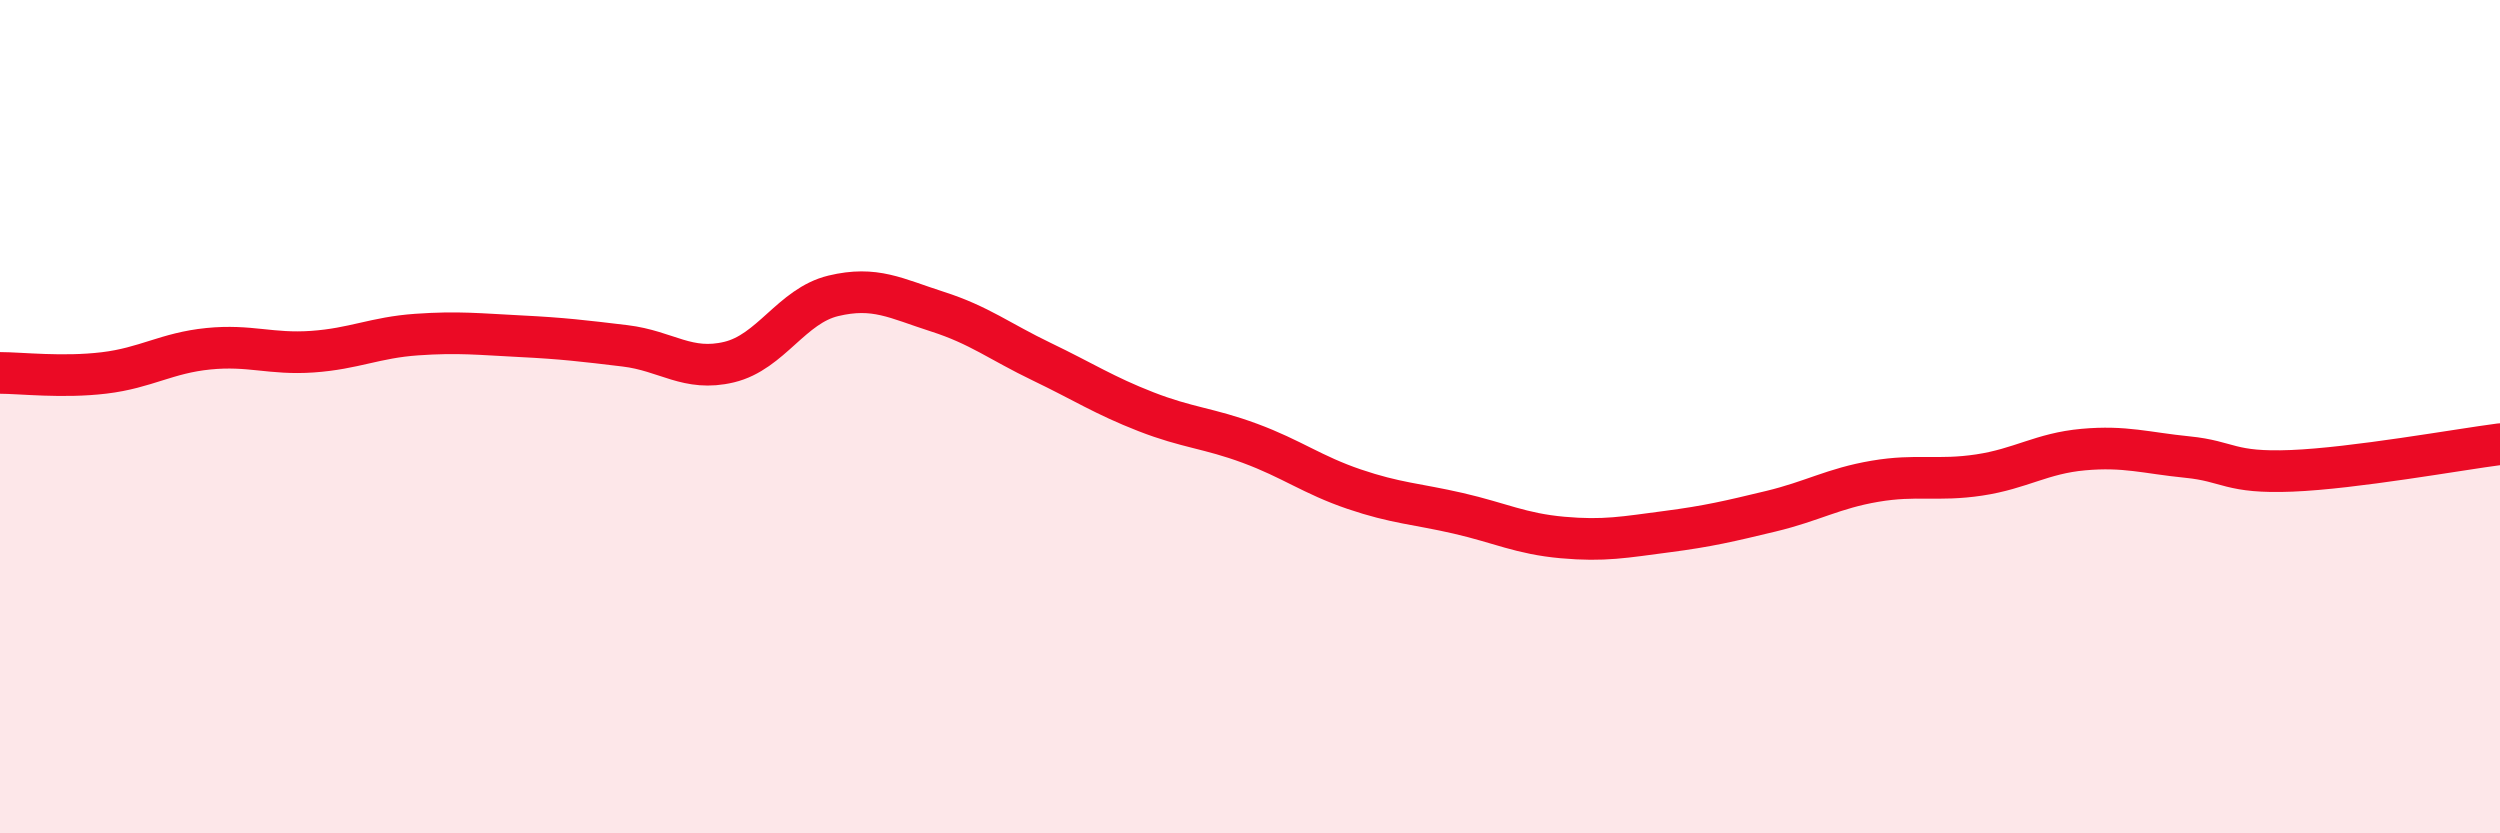
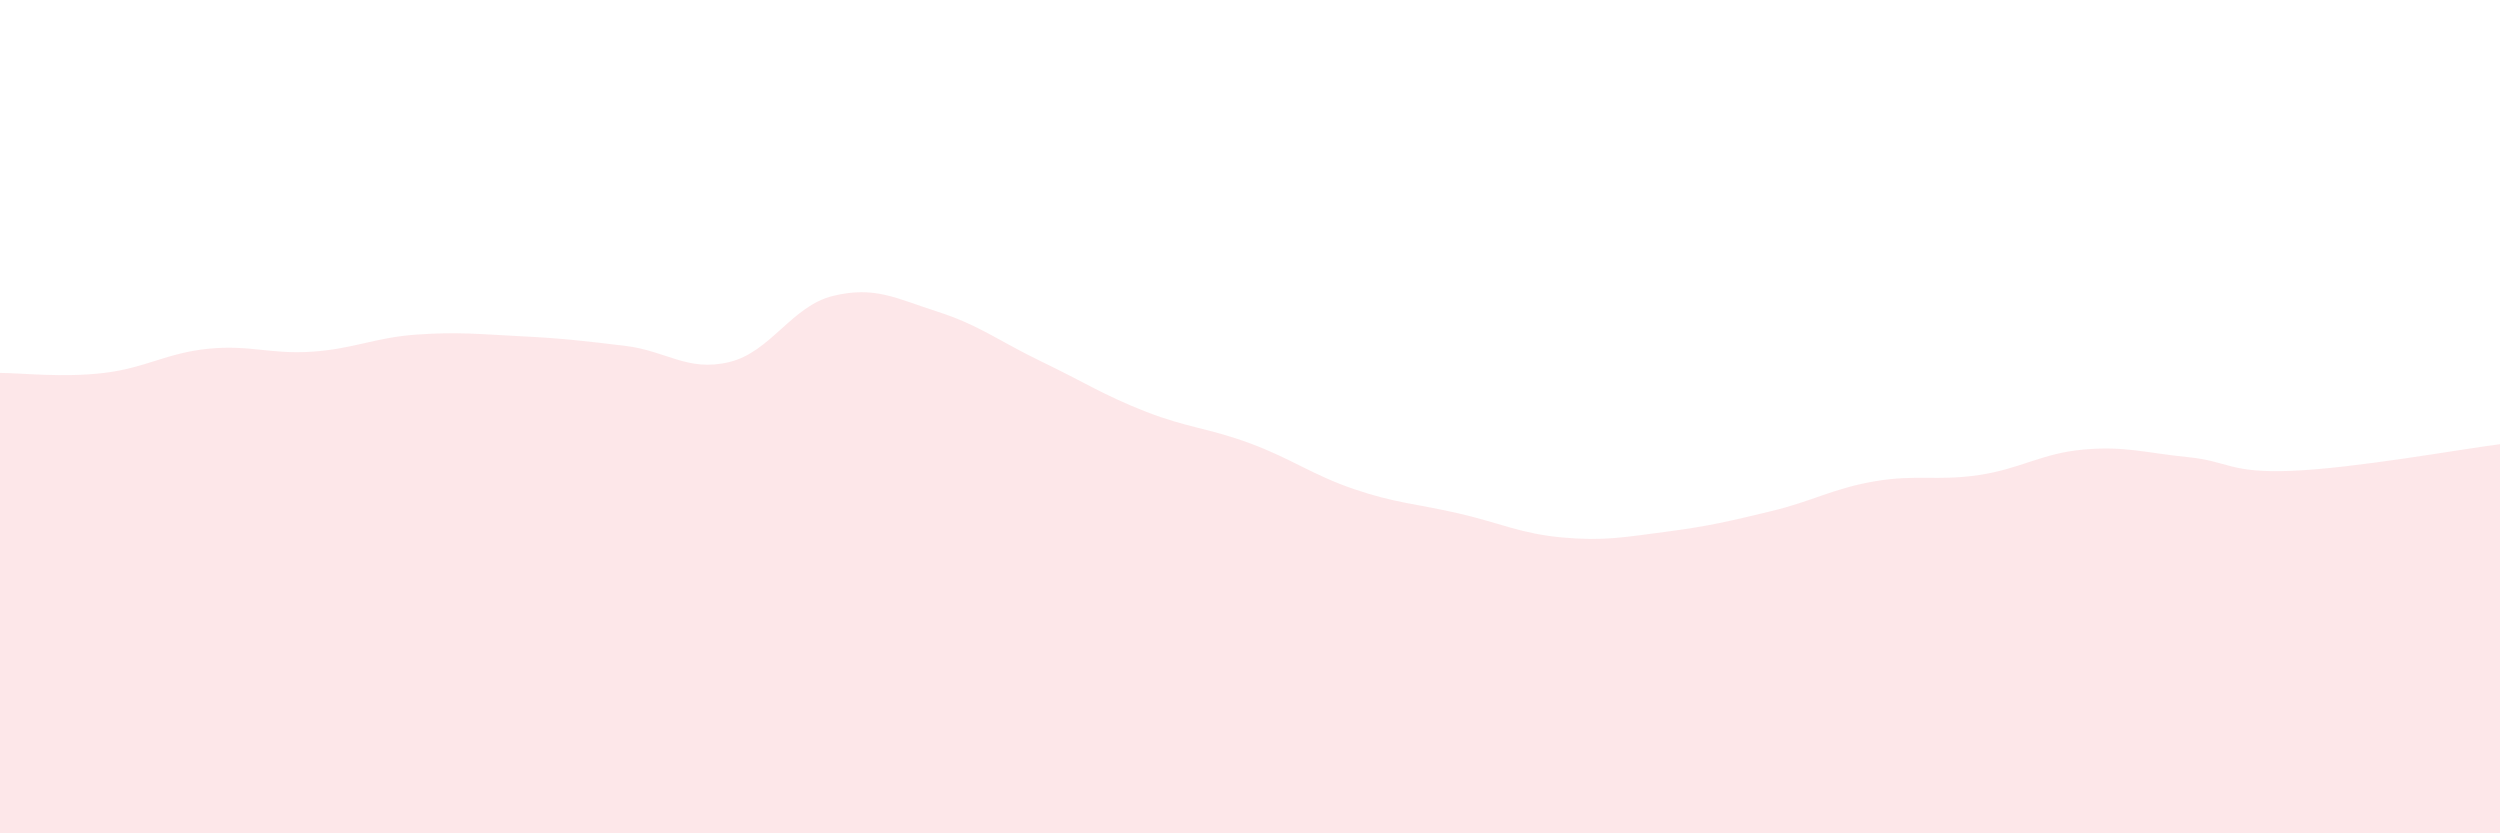
<svg xmlns="http://www.w3.org/2000/svg" width="60" height="20" viewBox="0 0 60 20">
  <path d="M 0,8.95 C 0.5,8.95 1.5,9.07 2.5,8.95 C 3.5,8.83 4,8.47 5,8.37 C 6,8.27 6.5,8.51 7.5,8.44 C 8.5,8.37 9,8.1 10,8.03 C 11,7.96 11.5,8.02 12.5,8.07 C 13.5,8.12 14,8.18 15,8.3 C 16,8.42 16.5,8.93 17.5,8.69 C 18.5,8.45 19,7.34 20,7.1 C 21,6.86 21.5,7.16 22.5,7.48 C 23.5,7.8 24,8.2 25,8.68 C 26,9.16 26.5,9.49 27.5,9.88 C 28.5,10.27 29,10.27 30,10.64 C 31,11.01 31.5,11.4 32.5,11.74 C 33.5,12.08 34,12.09 35,12.32 C 36,12.55 36.5,12.81 37.5,12.9 C 38.5,12.99 39,12.89 40,12.76 C 41,12.63 41.5,12.51 42.5,12.27 C 43.5,12.03 44,11.72 45,11.55 C 46,11.38 46.5,11.55 47.5,11.4 C 48.5,11.25 49,10.88 50,10.79 C 51,10.7 51.5,10.87 52.5,10.97 C 53.5,11.07 53.5,11.36 55,11.3 C 56.5,11.24 59,10.79 60,10.66L60 20L0 20Z" fill="#EB0A25" opacity="0.1" stroke-linecap="round" stroke-linejoin="round" />
-   <path d="M 0,8.95 C 0.5,8.95 1.5,9.07 2.5,8.95 C 3.5,8.83 4,8.47 5,8.37 C 6,8.27 6.5,8.51 7.5,8.44 C 8.5,8.37 9,8.1 10,8.03 C 11,7.96 11.5,8.02 12.5,8.07 C 13.5,8.12 14,8.18 15,8.3 C 16,8.42 16.5,8.93 17.5,8.69 C 18.5,8.45 19,7.34 20,7.1 C 21,6.86 21.5,7.16 22.5,7.48 C 23.5,7.8 24,8.2 25,8.68 C 26,9.16 26.5,9.49 27.5,9.88 C 28.5,10.27 29,10.27 30,10.64 C 31,11.01 31.5,11.4 32.5,11.74 C 33.5,12.08 34,12.09 35,12.32 C 36,12.55 36.5,12.81 37.5,12.9 C 38.5,12.99 39,12.89 40,12.76 C 41,12.63 41.5,12.51 42.5,12.27 C 43.5,12.03 44,11.72 45,11.55 C 46,11.38 46.5,11.55 47.5,11.4 C 48.5,11.25 49,10.88 50,10.79 C 51,10.7 51.5,10.87 52.5,10.97 C 53.5,11.07 53.5,11.36 55,11.3 C 56.5,11.24 59,10.79 60,10.66" stroke="#EB0A25" stroke-width="1" fill="none" stroke-linecap="round" stroke-linejoin="round" />
</svg>